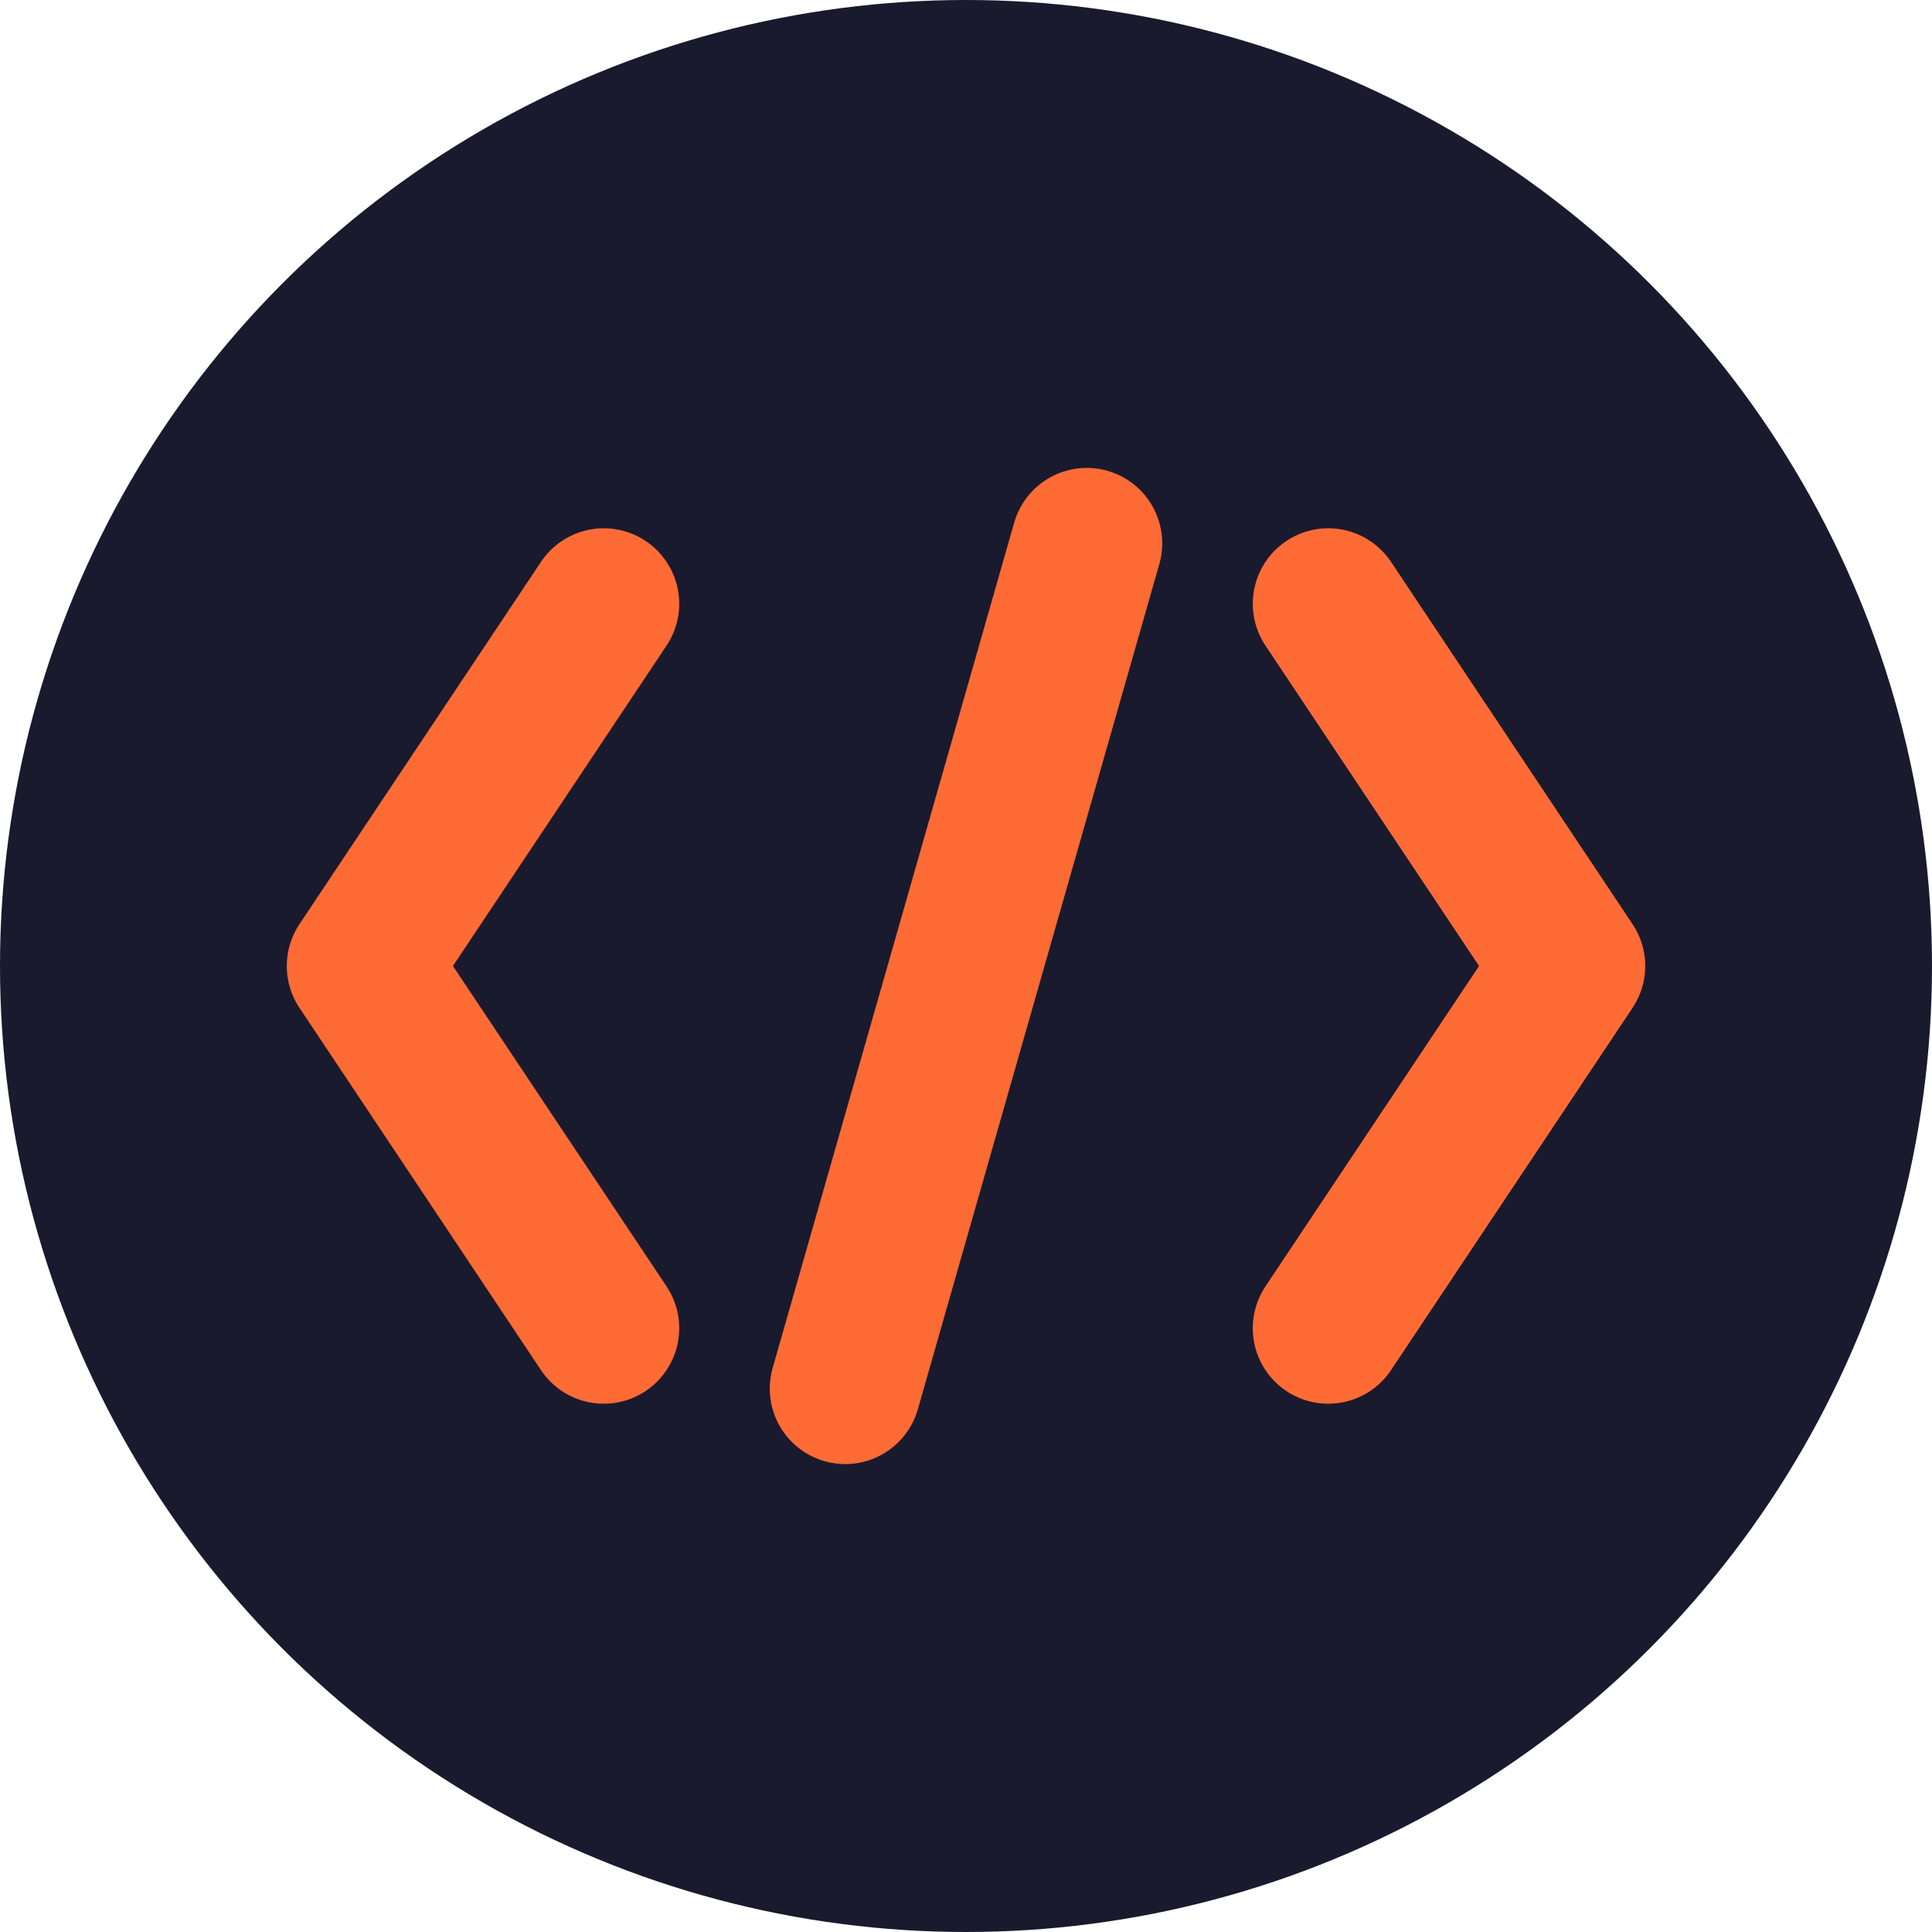
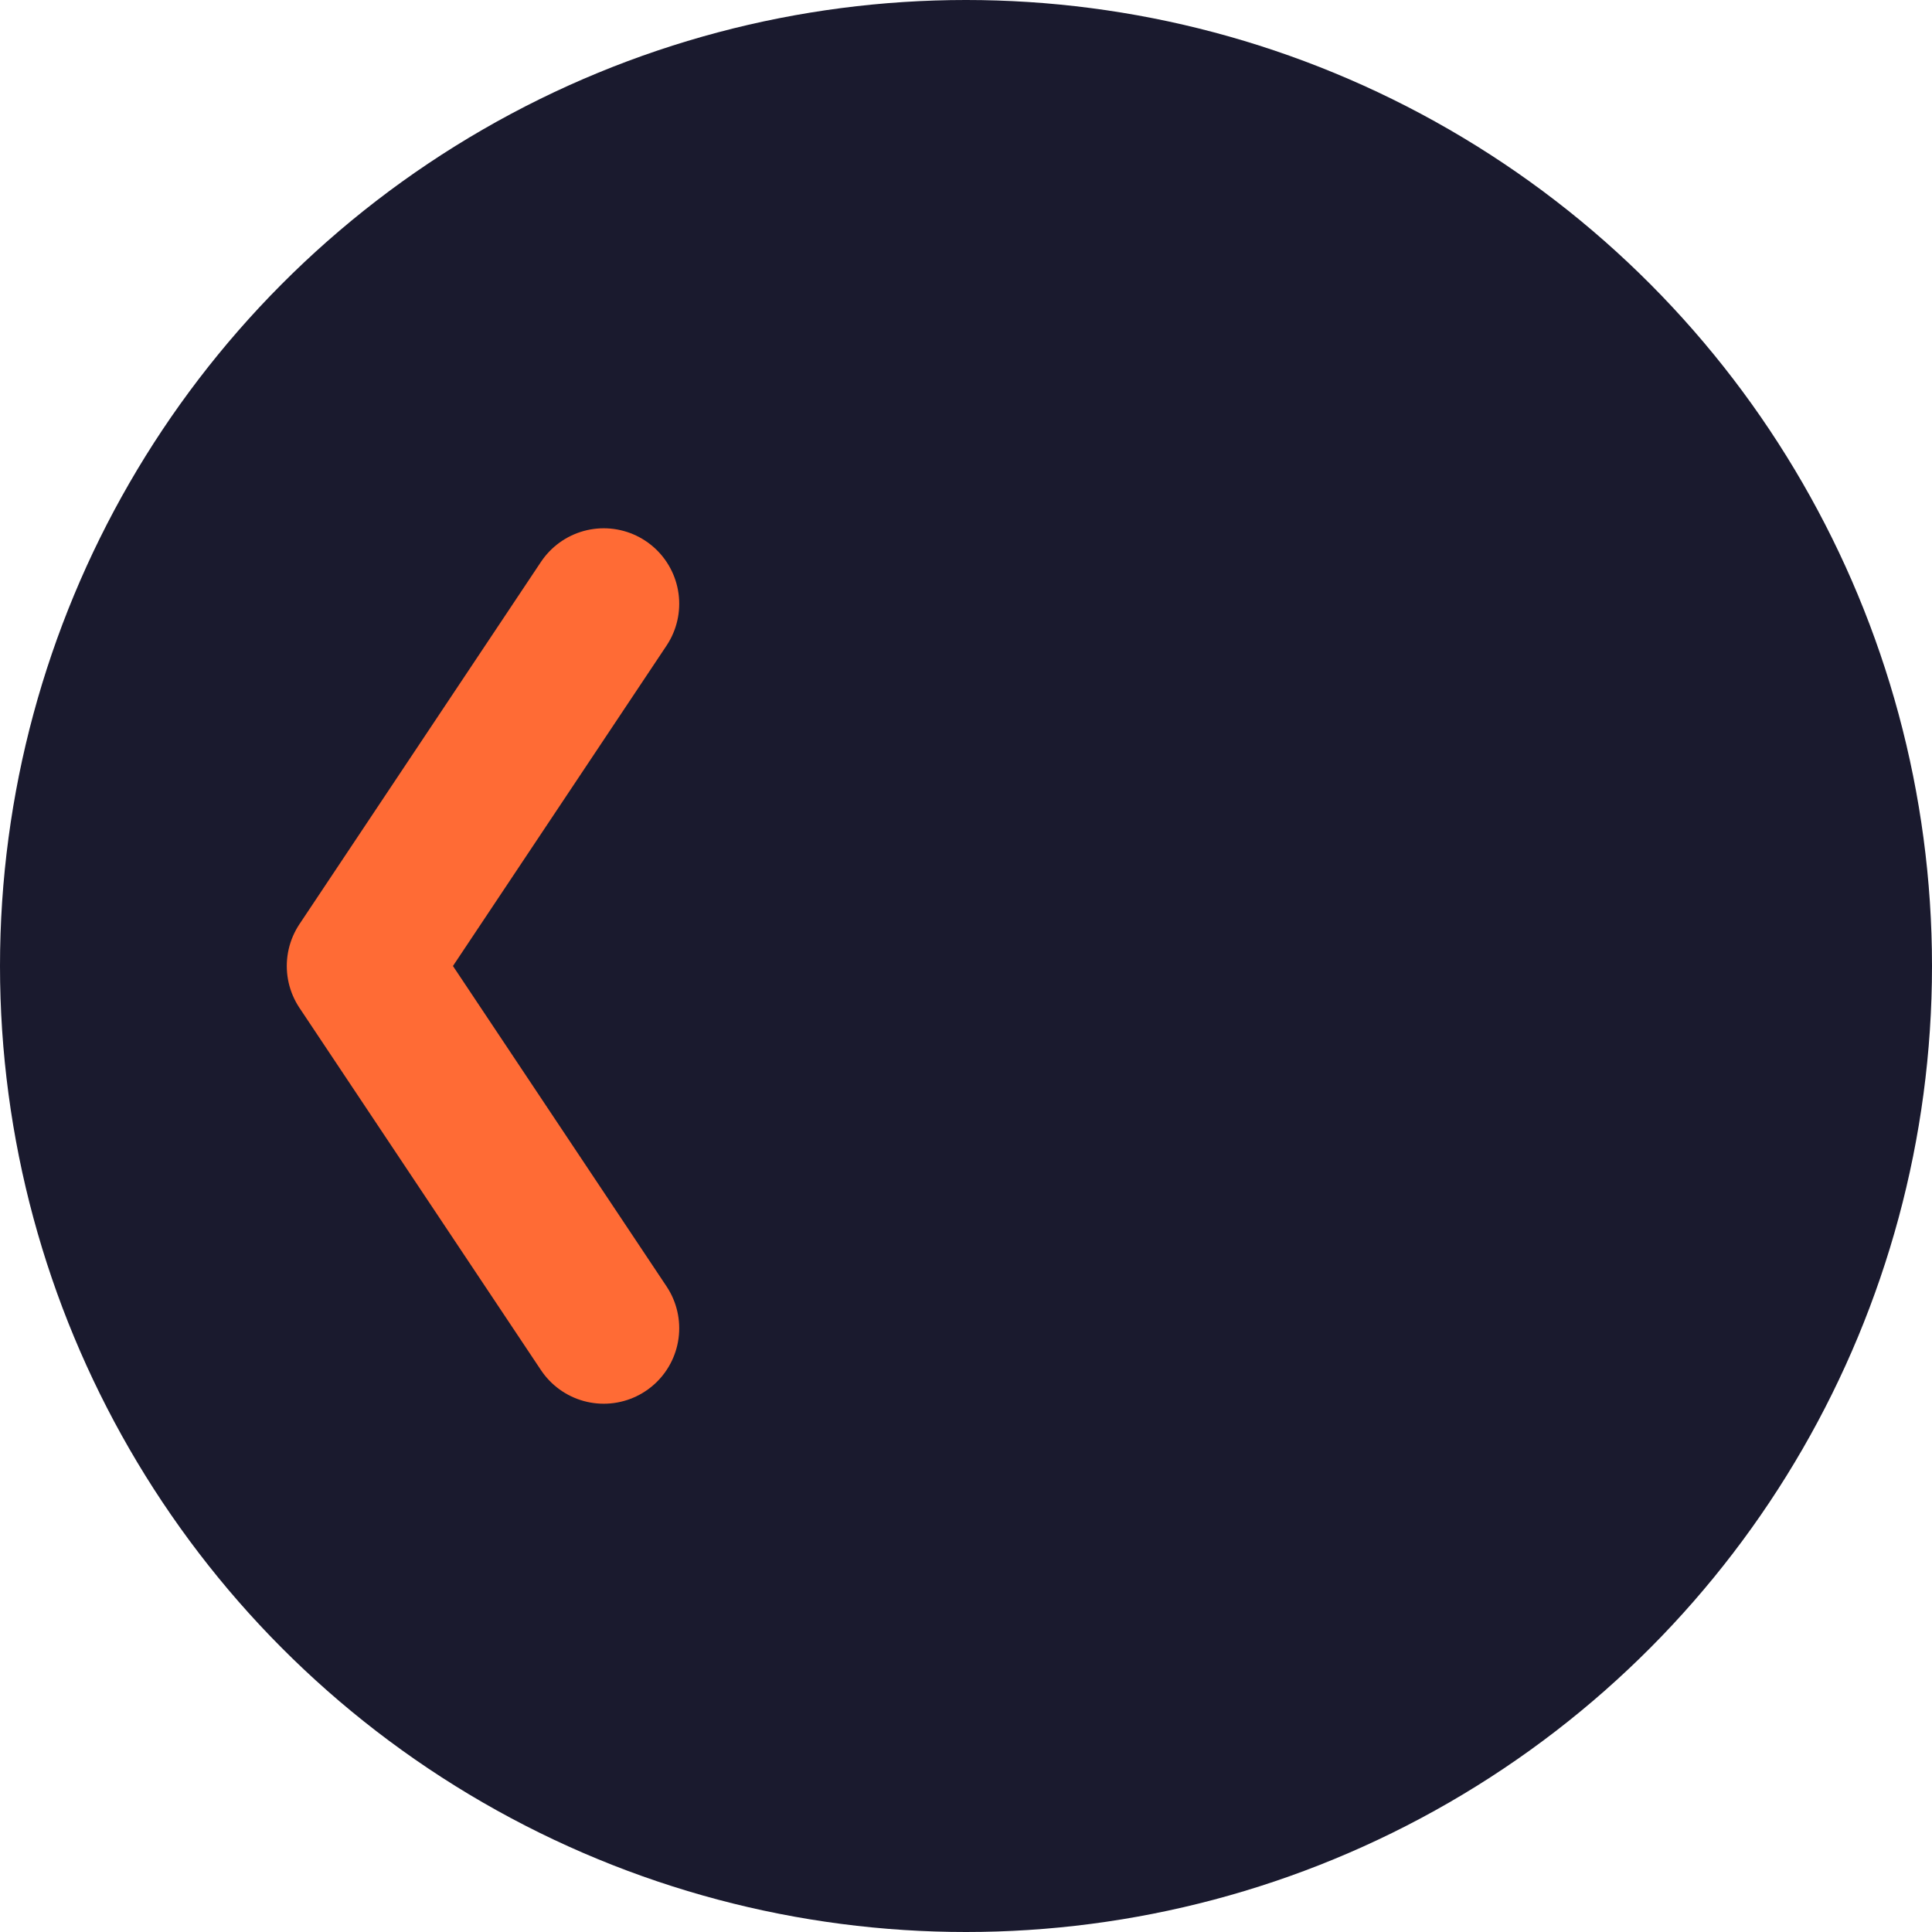
<svg xmlns="http://www.w3.org/2000/svg" viewBox="0 0 32 32" width="32" height="32">
  <circle cx="16" cy="16" r="16" fill="#1a1a2e" />
  <path d="M 10 10 L 6 16 L 10 22" stroke="#ff6b35" stroke-width="2.5" stroke-linecap="round" stroke-linejoin="round" fill="none" />
-   <path d="M 22 10 L 26 16 L 22 22" stroke="#ff6b35" stroke-width="2.5" stroke-linecap="round" stroke-linejoin="round" fill="none" />
-   <line x1="18" y1="9" x2="14" y2="23" stroke="#ff6b35" stroke-width="2.5" stroke-linecap="round" />
</svg>